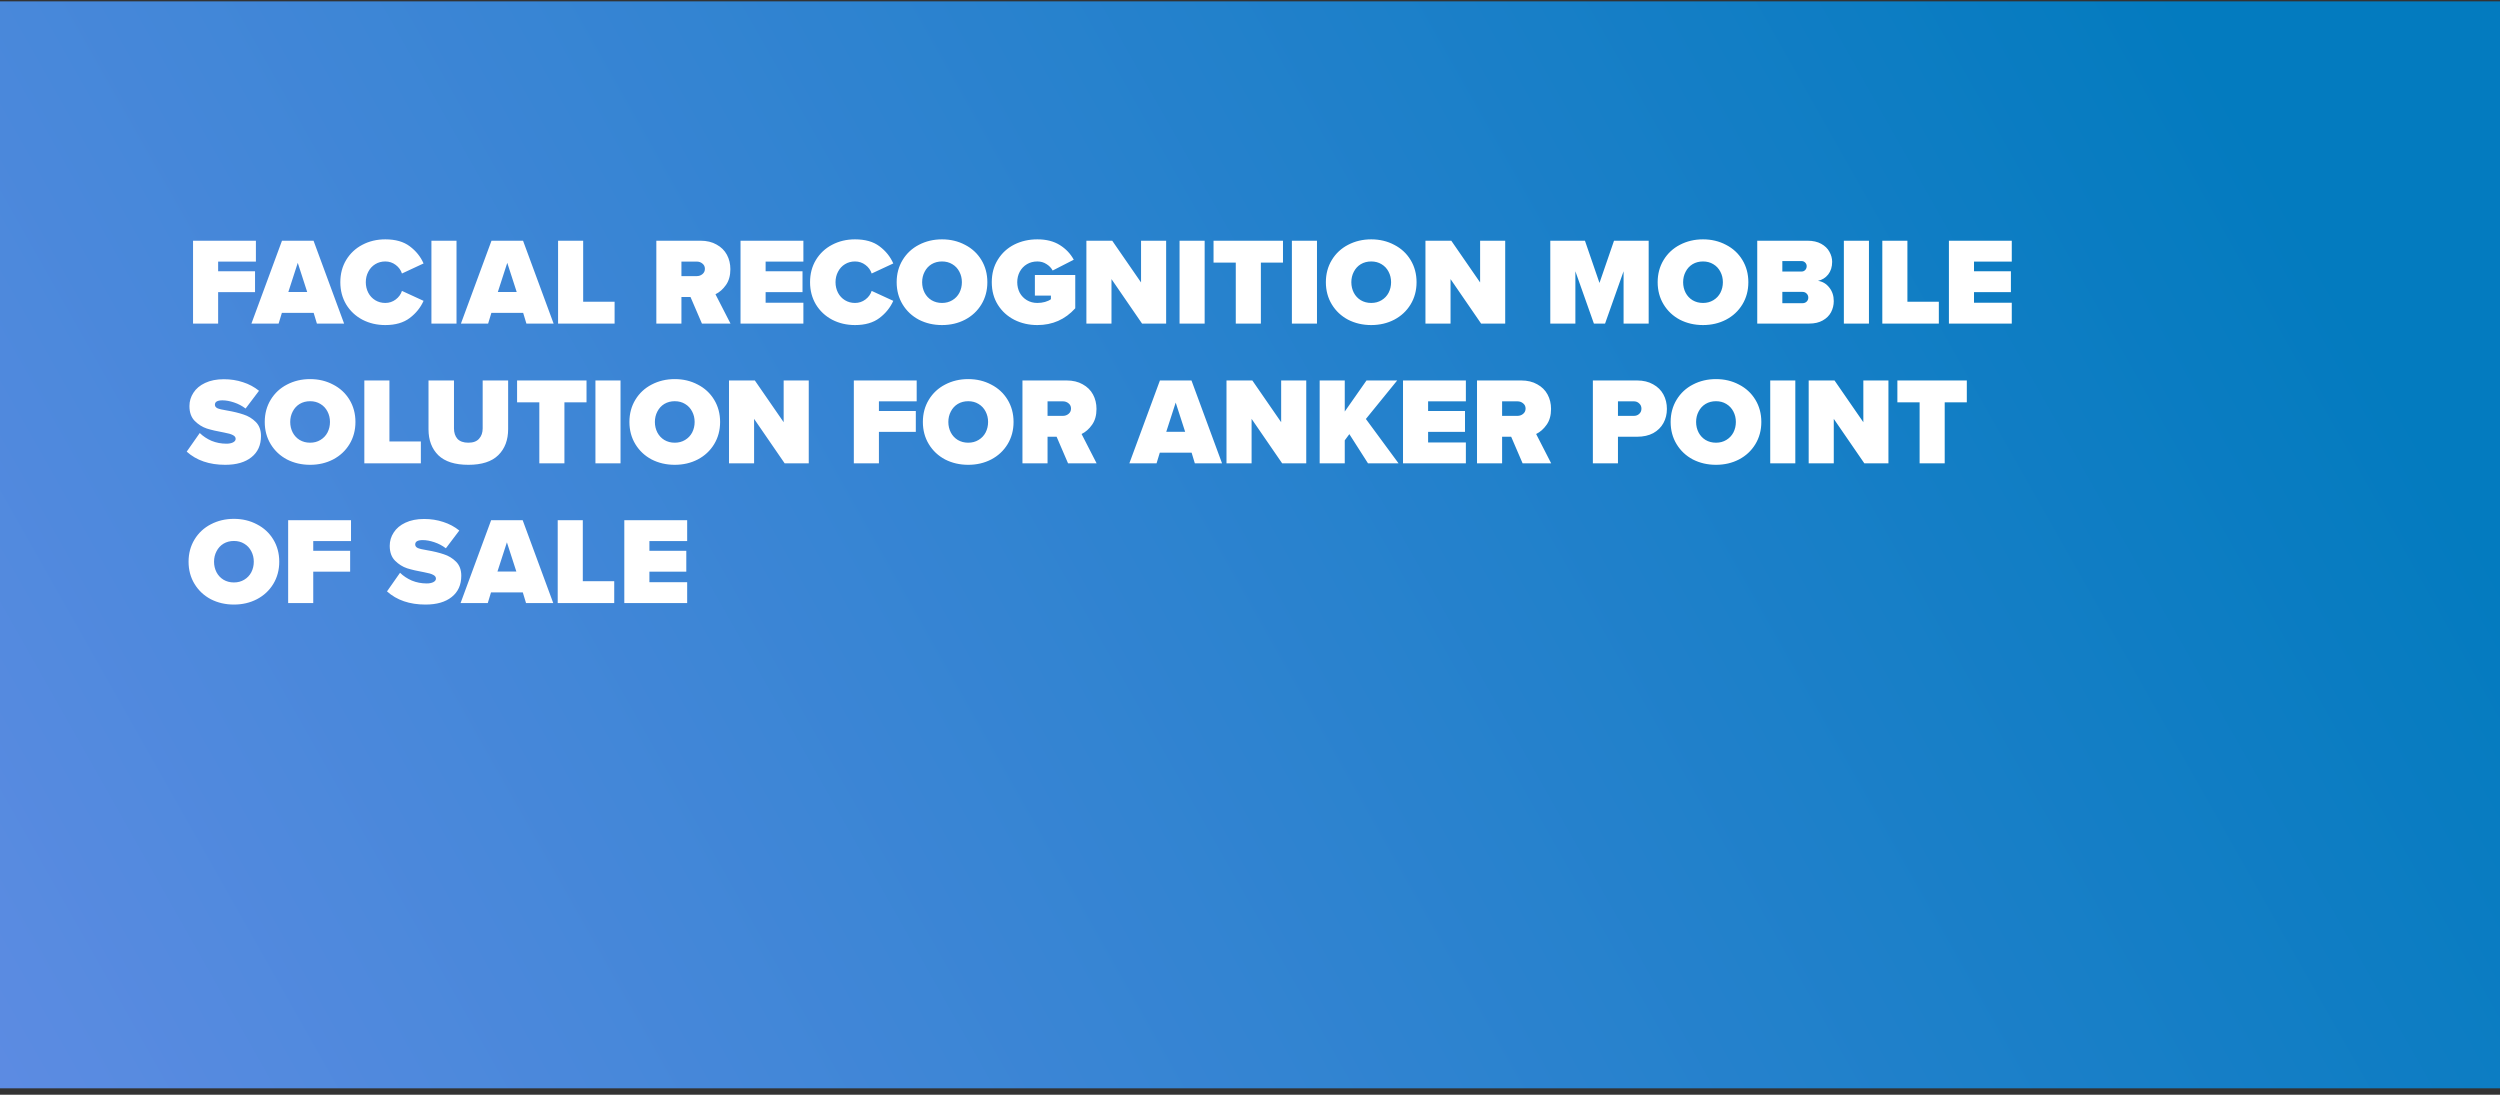
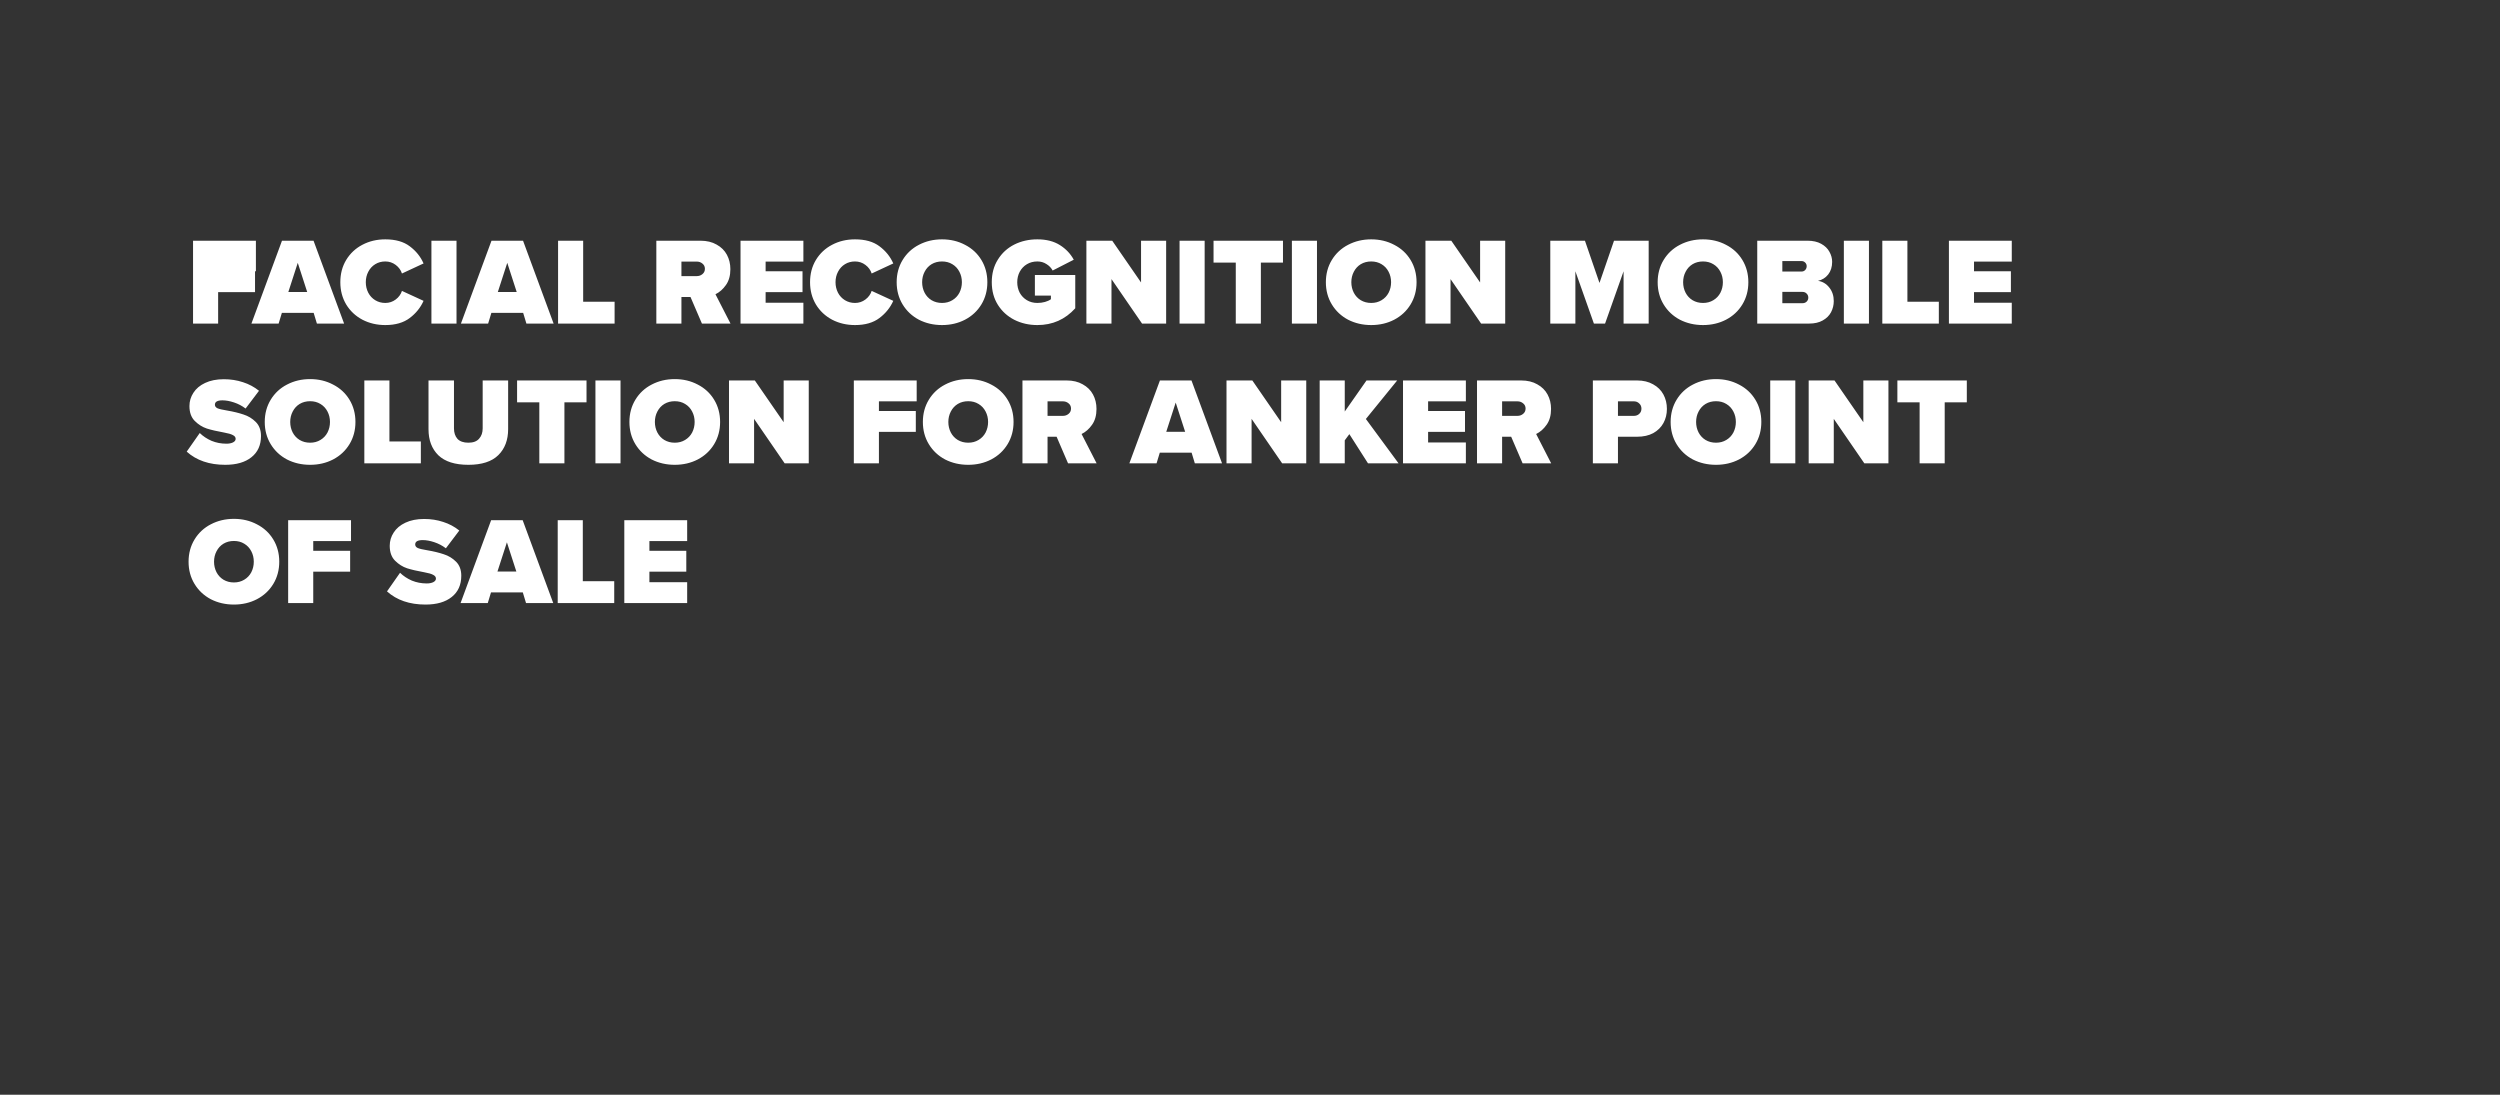
<svg xmlns="http://www.w3.org/2000/svg" width="322" height="141" viewBox="0 0 322 141" fill="none">
  <rect x="0" y="0" width="322" height="141" fill="#333333" stroke="none" />
-   <rect y="0.176" width="322" height="140" fill="url(#paint0_linear)" />
-   <path d="M24.864 31.004H32.96V33.692H28.096V34.94H32.848V37.628H28.096V41.676H24.864V31.004ZM40.4 40.3H36.304L35.888 41.676H32.384L36.32 31.004H40.384L44.32 41.676H40.816L40.4 40.3ZM37.136 37.612H39.568L38.352 33.852L37.136 37.612ZM49.627 41.868C48.55 41.868 47.568 41.638 46.683 41.18C45.797 40.71 45.099 40.054 44.587 39.212C44.086 38.369 43.835 37.414 43.835 36.348C43.835 35.27 44.086 34.316 44.587 33.484C45.099 32.641 45.792 31.99 46.667 31.532C47.552 31.062 48.539 30.828 49.627 30.828C50.939 30.828 51.989 31.126 52.779 31.724C53.579 32.321 54.171 33.057 54.555 33.932L51.771 35.228C51.632 34.79 51.365 34.422 50.971 34.124C50.576 33.825 50.128 33.676 49.627 33.676C49.147 33.676 48.715 33.793 48.331 34.028C47.947 34.262 47.648 34.588 47.435 35.004C47.221 35.409 47.115 35.857 47.115 36.348C47.115 36.838 47.221 37.292 47.435 37.708C47.648 38.113 47.947 38.433 48.331 38.668C48.715 38.902 49.147 39.02 49.627 39.02C50.128 39.02 50.576 38.87 50.971 38.572C51.365 38.273 51.632 37.905 51.771 37.468L54.555 38.748C54.171 39.612 53.579 40.348 52.779 40.956C51.979 41.564 50.928 41.868 49.627 41.868ZM55.567 31.004H58.799V41.676H55.567V31.004ZM67.384 40.3H63.288L62.872 41.676H59.368L63.304 31.004H67.368L71.304 41.676H67.8L67.384 40.3ZM64.12 37.612H66.552L65.336 33.852L64.12 37.612ZM71.88 31.004H75.112V38.86H79.16V41.676H71.88V31.004ZM88.936 38.252H87.768V41.676H84.536V31.004H90.232C91.032 31.004 91.72 31.169 92.296 31.5C92.882 31.82 93.325 32.257 93.624 32.812C93.922 33.366 94.072 33.985 94.072 34.668C94.072 35.5 93.88 36.182 93.496 36.716C93.123 37.249 92.674 37.644 92.152 37.9L94.088 41.676H90.408L88.936 38.252ZM90.792 34.62C90.792 34.342 90.685 34.118 90.472 33.948C90.269 33.777 90.024 33.692 89.736 33.692H87.768V35.564H89.736C90.024 35.564 90.269 35.478 90.472 35.308C90.685 35.137 90.792 34.908 90.792 34.62ZM95.38 31.004H103.476V33.692H98.612V34.94H103.364V37.628H98.612V38.988H103.476V41.676H95.38V31.004ZM110.127 41.868C109.05 41.868 108.068 41.638 107.183 41.18C106.298 40.71 105.599 40.054 105.087 39.212C104.586 38.369 104.335 37.414 104.335 36.348C104.335 35.27 104.586 34.316 105.087 33.484C105.599 32.641 106.292 31.99 107.167 31.532C108.052 31.062 109.039 30.828 110.127 30.828C111.439 30.828 112.49 31.126 113.279 31.724C114.079 32.321 114.671 33.057 115.055 33.932L112.271 35.228C112.132 34.79 111.866 34.422 111.471 34.124C111.076 33.825 110.628 33.676 110.127 33.676C109.647 33.676 109.215 33.793 108.831 34.028C108.447 34.262 108.148 34.588 107.935 35.004C107.722 35.409 107.615 35.857 107.615 36.348C107.615 36.838 107.722 37.292 107.935 37.708C108.148 38.113 108.447 38.433 108.831 38.668C109.215 38.902 109.647 39.02 110.127 39.02C110.628 39.02 111.076 38.87 111.471 38.572C111.866 38.273 112.132 37.905 112.271 37.468L115.055 38.748C114.671 39.612 114.079 40.348 113.279 40.956C112.479 41.564 111.428 41.868 110.127 41.868ZM115.491 36.348C115.491 35.281 115.747 34.326 116.259 33.484C116.771 32.641 117.47 31.99 118.355 31.532C119.251 31.062 120.243 30.828 121.331 30.828C122.419 30.828 123.406 31.062 124.291 31.532C125.187 31.99 125.891 32.641 126.403 33.484C126.915 34.326 127.171 35.281 127.171 36.348C127.171 37.414 126.915 38.369 126.403 39.212C125.891 40.054 125.187 40.71 124.291 41.18C123.406 41.638 122.419 41.868 121.331 41.868C120.243 41.868 119.251 41.638 118.355 41.18C117.47 40.71 116.771 40.054 116.259 39.212C115.747 38.369 115.491 37.414 115.491 36.348ZM123.891 36.348C123.891 35.857 123.784 35.409 123.571 35.004C123.358 34.588 123.054 34.262 122.659 34.028C122.275 33.793 121.832 33.676 121.331 33.676C120.83 33.676 120.382 33.793 119.987 34.028C119.603 34.262 119.304 34.588 119.091 35.004C118.878 35.409 118.771 35.857 118.771 36.348C118.771 36.838 118.878 37.292 119.091 37.708C119.304 38.113 119.603 38.433 119.987 38.668C120.382 38.902 120.83 39.02 121.331 39.02C121.832 39.02 122.275 38.902 122.659 38.668C123.054 38.433 123.358 38.113 123.571 37.708C123.784 37.292 123.891 36.838 123.891 36.348ZM127.741 36.348C127.741 35.238 128.002 34.268 128.525 33.436C129.048 32.593 129.752 31.948 130.637 31.5C131.533 31.052 132.525 30.828 133.613 30.828C134.765 30.828 135.73 31.073 136.509 31.564C137.288 32.054 137.885 32.684 138.301 33.452L135.581 34.844C135.4 34.502 135.133 34.225 134.781 34.012C134.44 33.788 134.05 33.676 133.613 33.676C133.112 33.676 132.664 33.793 132.269 34.028C131.874 34.262 131.565 34.588 131.341 35.004C131.128 35.409 131.021 35.857 131.021 36.348C131.021 36.838 131.128 37.292 131.341 37.708C131.565 38.113 131.874 38.433 132.269 38.668C132.664 38.902 133.112 39.02 133.613 39.02C133.954 39.02 134.28 38.977 134.589 38.892C134.898 38.806 135.154 38.689 135.357 38.54V38.076H133.293V35.42H138.493V39.708C137.192 41.148 135.565 41.868 133.613 41.868C132.536 41.868 131.549 41.644 130.653 41.196C129.757 40.737 129.048 40.092 128.525 39.26C128.002 38.428 127.741 37.457 127.741 36.348ZM143.159 35.948V41.676H139.927V31.004H143.255L146.967 36.38V31.004H150.199V41.676H147.095L143.159 35.948ZM151.927 31.004H155.159V41.676H151.927V31.004ZM159.168 33.82H156.304V31.004H165.248V33.82H162.4V41.676H159.168V33.82ZM166.395 31.004H169.627V41.676H166.395V31.004ZM170.772 36.348C170.772 35.281 171.028 34.326 171.54 33.484C172.052 32.641 172.751 31.99 173.636 31.532C174.532 31.062 175.524 30.828 176.612 30.828C177.7 30.828 178.687 31.062 179.572 31.532C180.468 31.99 181.172 32.641 181.684 33.484C182.196 34.326 182.452 35.281 182.452 36.348C182.452 37.414 182.196 38.369 181.684 39.212C181.172 40.054 180.468 40.71 179.572 41.18C178.687 41.638 177.7 41.868 176.612 41.868C175.524 41.868 174.532 41.638 173.636 41.18C172.751 40.71 172.052 40.054 171.54 39.212C171.028 38.369 170.772 37.414 170.772 36.348ZM179.172 36.348C179.172 35.857 179.066 35.409 178.852 35.004C178.639 34.588 178.335 34.262 177.94 34.028C177.556 33.793 177.114 33.676 176.612 33.676C176.111 33.676 175.663 33.793 175.268 34.028C174.884 34.262 174.586 34.588 174.372 35.004C174.159 35.409 174.052 35.857 174.052 36.348C174.052 36.838 174.159 37.292 174.372 37.708C174.586 38.113 174.884 38.433 175.268 38.668C175.663 38.902 176.111 39.02 176.612 39.02C177.114 39.02 177.556 38.902 177.94 38.668C178.335 38.433 178.639 38.113 178.852 37.708C179.066 37.292 179.172 36.838 179.172 36.348ZM186.83 35.948V41.676H183.598V31.004H186.926L190.638 36.38V31.004H193.87V41.676H190.766L186.83 35.948ZM209.117 34.94L206.733 41.676H205.293L202.909 34.94V41.676H199.677V31.004H204.141L206.013 36.444L207.885 31.004H212.349V41.676H209.117V34.94ZM213.507 36.348C213.507 35.281 213.763 34.326 214.275 33.484C214.787 32.641 215.485 31.99 216.371 31.532C217.267 31.062 218.259 30.828 219.347 30.828C220.435 30.828 221.421 31.062 222.307 31.532C223.203 31.99 223.907 32.641 224.419 33.484C224.931 34.326 225.187 35.281 225.187 36.348C225.187 37.414 224.931 38.369 224.419 39.212C223.907 40.054 223.203 40.71 222.307 41.18C221.421 41.638 220.435 41.868 219.347 41.868C218.259 41.868 217.267 41.638 216.371 41.18C215.485 40.71 214.787 40.054 214.275 39.212C213.763 38.369 213.507 37.414 213.507 36.348ZM221.907 36.348C221.907 35.857 221.8 35.409 221.587 35.004C221.373 34.588 221.069 34.262 220.675 34.028C220.291 33.793 219.848 33.676 219.347 33.676C218.845 33.676 218.397 33.793 218.003 34.028C217.619 34.262 217.32 34.588 217.107 35.004C216.893 35.409 216.787 35.857 216.787 36.348C216.787 36.838 216.893 37.292 217.107 37.708C217.32 38.113 217.619 38.433 218.003 38.668C218.397 38.902 218.845 39.02 219.347 39.02C219.848 39.02 220.291 38.902 220.675 38.668C221.069 38.433 221.373 38.113 221.587 37.708C221.8 37.292 221.907 36.838 221.907 36.348ZM226.333 31.004H232.813C233.506 31.004 234.093 31.137 234.573 31.404C235.053 31.67 235.405 32.012 235.629 32.428C235.863 32.844 235.981 33.276 235.981 33.724C235.981 34.374 235.81 34.918 235.469 35.356C235.127 35.782 234.69 36.054 234.157 36.172C234.743 36.257 235.229 36.545 235.613 37.036C235.997 37.516 236.189 38.097 236.189 38.78C236.189 39.292 236.071 39.772 235.837 40.22C235.602 40.657 235.245 41.009 234.765 41.276C234.295 41.542 233.719 41.676 233.037 41.676H226.333V31.004ZM232.061 34.972C232.231 34.972 232.381 34.908 232.509 34.78C232.637 34.641 232.701 34.476 232.701 34.284C232.701 34.102 232.637 33.948 232.509 33.82C232.381 33.692 232.231 33.628 232.061 33.628H229.565V34.972H232.061ZM232.157 39.052C232.381 39.052 232.562 38.982 232.701 38.844C232.839 38.705 232.909 38.534 232.909 38.332C232.909 38.129 232.839 37.958 232.701 37.82C232.562 37.67 232.381 37.596 232.157 37.596H229.565V39.052H232.157ZM237.489 31.004H240.721V41.676H237.489V31.004ZM242.442 31.004H245.674V38.86H249.722V41.676H242.442V31.004ZM251.02 31.004H259.116V33.692H254.252V34.94H259.004V37.628H254.252V38.988H259.116V41.676H251.02V31.004ZM25.728 55.772C26.155 56.188 26.661 56.524 27.248 56.78C27.845 57.025 28.485 57.148 29.168 57.148C29.499 57.148 29.776 57.094 30 56.988C30.235 56.87 30.352 56.716 30.352 56.524C30.352 56.321 30.235 56.161 30 56.044C29.776 55.916 29.392 55.804 28.848 55.708C27.952 55.548 27.216 55.377 26.64 55.196C26.064 55.004 25.547 54.678 25.088 54.22C24.629 53.761 24.4 53.121 24.4 52.3C24.4 51.681 24.571 51.11 24.912 50.588C25.253 50.054 25.755 49.633 26.416 49.324C27.088 49.004 27.893 48.844 28.832 48.844C29.707 48.844 30.528 48.972 31.296 49.228C32.064 49.473 32.752 49.841 33.36 50.332L31.632 52.62C31.184 52.278 30.688 52.017 30.144 51.836C29.6 51.654 29.104 51.564 28.656 51.564C28.005 51.564 27.68 51.75 27.68 52.124C27.68 52.326 27.792 52.481 28.016 52.588C28.24 52.684 28.651 52.78 29.248 52.876C30.059 53.014 30.763 53.185 31.36 53.388C31.968 53.58 32.496 53.9 32.944 54.348C33.392 54.796 33.616 55.398 33.616 56.156C33.616 57.329 33.205 58.241 32.384 58.892C31.573 59.542 30.448 59.868 29.008 59.868C26.96 59.868 25.307 59.302 24.048 58.172L25.728 55.772ZM34.1 54.348C34.1 53.281 34.356 52.326 34.868 51.484C35.38 50.641 36.079 49.99 36.965 49.532C37.861 49.062 38.852 48.828 39.941 48.828C41.029 48.828 42.015 49.062 42.901 49.532C43.797 49.99 44.501 50.641 45.013 51.484C45.525 52.326 45.781 53.281 45.781 54.348C45.781 55.414 45.525 56.369 45.013 57.212C44.501 58.054 43.797 58.71 42.901 59.18C42.015 59.638 41.029 59.868 39.941 59.868C38.852 59.868 37.861 59.638 36.965 59.18C36.079 58.71 35.38 58.054 34.868 57.212C34.356 56.369 34.1 55.414 34.1 54.348ZM42.501 54.348C42.501 53.857 42.394 53.409 42.181 53.004C41.967 52.588 41.663 52.262 41.269 52.028C40.885 51.793 40.442 51.676 39.941 51.676C39.439 51.676 38.991 51.793 38.596 52.028C38.212 52.262 37.914 52.588 37.7 53.004C37.487 53.409 37.38 53.857 37.38 54.348C37.38 54.838 37.487 55.292 37.7 55.708C37.914 56.113 38.212 56.433 38.596 56.668C38.991 56.902 39.439 57.02 39.941 57.02C40.442 57.02 40.885 56.902 41.269 56.668C41.663 56.433 41.967 56.113 42.181 55.708C42.394 55.292 42.501 54.838 42.501 54.348ZM46.926 49.004H50.158V56.86H54.206V59.676H46.926V49.004ZM55.192 49.004H58.472V55.18C58.472 55.734 58.621 56.182 58.92 56.524C59.23 56.854 59.699 57.02 60.328 57.02C60.947 57.02 61.406 56.849 61.704 56.508C62.014 56.166 62.168 55.724 62.168 55.18V49.004H65.448V55.276C65.448 56.673 65.027 57.788 64.184 58.62C63.342 59.452 62.056 59.868 60.328 59.868C58.6 59.868 57.309 59.457 56.456 58.636C55.614 57.804 55.192 56.689 55.192 55.292V49.004ZM69.465 51.82H66.6V49.004H75.544V51.82H72.697V59.676H69.465V51.82ZM76.692 49.004H79.924V59.676H76.692V49.004ZM81.069 54.348C81.069 53.281 81.325 52.326 81.837 51.484C82.349 50.641 83.048 49.99 83.933 49.532C84.829 49.062 85.821 48.828 86.909 48.828C87.997 48.828 88.984 49.062 89.869 49.532C90.765 49.99 91.469 50.641 91.981 51.484C92.493 52.326 92.749 53.281 92.749 54.348C92.749 55.414 92.493 56.369 91.981 57.212C91.469 58.054 90.765 58.71 89.869 59.18C88.984 59.638 87.997 59.868 86.909 59.868C85.821 59.868 84.829 59.638 83.933 59.18C83.048 58.71 82.349 58.054 81.837 57.212C81.325 56.369 81.069 55.414 81.069 54.348ZM89.469 54.348C89.469 53.857 89.363 53.409 89.149 53.004C88.936 52.588 88.632 52.262 88.237 52.028C87.853 51.793 87.411 51.676 86.909 51.676C86.408 51.676 85.96 51.793 85.565 52.028C85.181 52.262 84.883 52.588 84.669 53.004C84.456 53.409 84.349 53.857 84.349 54.348C84.349 54.838 84.456 55.292 84.669 55.708C84.883 56.113 85.181 56.433 85.565 56.668C85.96 56.902 86.408 57.02 86.909 57.02C87.411 57.02 87.853 56.902 88.237 56.668C88.632 56.433 88.936 56.113 89.149 55.708C89.363 55.292 89.469 54.838 89.469 54.348ZM97.127 53.948V59.676H93.895V49.004H97.223L100.935 54.38V49.004H104.167V59.676H101.063L97.127 53.948ZM109.973 49.004H118.069V51.692H113.205V52.94H117.957V55.628H113.205V59.676H109.973V49.004ZM118.866 54.348C118.866 53.281 119.122 52.326 119.634 51.484C120.146 50.641 120.845 49.99 121.73 49.532C122.626 49.062 123.618 48.828 124.706 48.828C125.794 48.828 126.781 49.062 127.666 49.532C128.562 49.99 129.266 50.641 129.778 51.484C130.29 52.326 130.546 53.281 130.546 54.348C130.546 55.414 130.29 56.369 129.778 57.212C129.266 58.054 128.562 58.71 127.666 59.18C126.781 59.638 125.794 59.868 124.706 59.868C123.618 59.868 122.626 59.638 121.73 59.18C120.845 58.71 120.146 58.054 119.634 57.212C119.122 56.369 118.866 55.414 118.866 54.348ZM127.266 54.348C127.266 53.857 127.159 53.409 126.946 53.004C126.733 52.588 126.429 52.262 126.034 52.028C125.65 51.793 125.207 51.676 124.706 51.676C124.205 51.676 123.757 51.793 123.362 52.028C122.978 52.262 122.679 52.588 122.466 53.004C122.253 53.409 122.146 53.857 122.146 54.348C122.146 54.838 122.253 55.292 122.466 55.708C122.679 56.113 122.978 56.433 123.362 56.668C123.757 56.902 124.205 57.02 124.706 57.02C125.207 57.02 125.65 56.902 126.034 56.668C126.429 56.433 126.733 56.113 126.946 55.708C127.159 55.292 127.266 54.838 127.266 54.348ZM136.092 56.252H134.924V59.676H131.692V49.004H137.388C138.188 49.004 138.876 49.169 139.452 49.5C140.039 49.82 140.481 50.257 140.78 50.812C141.079 51.366 141.228 51.985 141.228 52.668C141.228 53.5 141.036 54.182 140.652 54.716C140.279 55.249 139.831 55.644 139.308 55.9L141.244 59.676H137.564L136.092 56.252ZM137.948 52.62C137.948 52.342 137.841 52.118 137.628 51.948C137.425 51.777 137.18 51.692 136.892 51.692H134.924V53.564H136.892C137.18 53.564 137.425 53.478 137.628 53.308C137.841 53.137 137.948 52.908 137.948 52.62ZM153.478 58.3H149.382L148.966 59.676H145.462L149.398 49.004H153.462L157.398 59.676H153.894L153.478 58.3ZM150.214 55.612H152.646L151.43 51.852L150.214 55.612ZM161.205 53.948V59.676H157.973V49.004H161.301L165.013 54.38V49.004H168.245V59.676H165.141L161.205 53.948ZM173.797 55.916L173.205 56.716V59.676H169.973V49.004H173.205V53.004L176.005 49.004H179.957L175.925 53.964L180.133 59.676H176.197L173.797 55.916ZM180.708 49.004H188.804V51.692H183.94V52.94H188.692V55.628H183.94V56.988H188.804V59.676H180.708V49.004ZM194.639 56.252H193.471V59.676H190.239V49.004H195.935C196.735 49.004 197.423 49.169 197.999 49.5C198.586 49.82 199.028 50.257 199.327 50.812C199.626 51.366 199.775 51.985 199.775 52.668C199.775 53.5 199.583 54.182 199.199 54.716C198.826 55.249 198.378 55.644 197.855 55.9L199.791 59.676H196.111L194.639 56.252ZM196.495 52.62C196.495 52.342 196.388 52.118 196.175 51.948C195.972 51.777 195.727 51.692 195.439 51.692H193.471V53.564H195.439C195.727 53.564 195.972 53.478 196.175 53.308C196.388 53.137 196.495 52.908 196.495 52.62ZM205.161 49.004H210.857C211.657 49.004 212.345 49.169 212.921 49.5C213.508 49.82 213.95 50.257 214.249 50.812C214.548 51.366 214.697 51.985 214.697 52.668C214.697 53.34 214.548 53.948 214.249 54.492C213.95 55.036 213.513 55.468 212.937 55.788C212.361 56.097 211.668 56.252 210.857 56.252H208.393V59.676H205.161V49.004ZM211.417 52.636C211.417 52.358 211.321 52.134 211.129 51.964C210.948 51.782 210.718 51.692 210.441 51.692H208.393V53.564H210.441C210.718 53.564 210.948 53.478 211.129 53.308C211.321 53.137 211.417 52.913 211.417 52.636ZM215.179 54.348C215.179 53.281 215.435 52.326 215.947 51.484C216.459 50.641 217.157 49.99 218.043 49.532C218.939 49.062 219.931 48.828 221.019 48.828C222.107 48.828 223.093 49.062 223.979 49.532C224.875 49.99 225.579 50.641 226.091 51.484C226.603 52.326 226.859 53.281 226.859 54.348C226.859 55.414 226.603 56.369 226.091 57.212C225.579 58.054 224.875 58.71 223.979 59.18C223.093 59.638 222.107 59.868 221.019 59.868C219.931 59.868 218.939 59.638 218.043 59.18C217.157 58.71 216.459 58.054 215.947 57.212C215.435 56.369 215.179 55.414 215.179 54.348ZM223.579 54.348C223.579 53.857 223.472 53.409 223.259 53.004C223.045 52.588 222.741 52.262 222.347 52.028C221.963 51.793 221.52 51.676 221.019 51.676C220.517 51.676 220.069 51.793 219.675 52.028C219.291 52.262 218.992 52.588 218.779 53.004C218.565 53.409 218.459 53.857 218.459 54.348C218.459 54.838 218.565 55.292 218.779 55.708C218.992 56.113 219.291 56.433 219.675 56.668C220.069 56.902 220.517 57.02 221.019 57.02C221.52 57.02 221.963 56.902 222.347 56.668C222.741 56.433 223.045 56.113 223.259 55.708C223.472 55.292 223.579 54.838 223.579 54.348ZM228.005 49.004H231.237V59.676H228.005V49.004ZM236.19 53.948V59.676H232.958V49.004H236.286L239.998 54.38V49.004H243.23V59.676H240.126L236.19 53.948ZM247.246 51.82H244.382V49.004H253.326V51.82H250.478V59.676H247.246V51.82ZM24.288 72.348C24.288 71.281 24.544 70.326 25.056 69.484C25.568 68.641 26.267 67.99 27.152 67.532C28.048 67.062 29.04 66.828 30.128 66.828C31.216 66.828 32.203 67.062 33.088 67.532C33.984 67.99 34.688 68.641 35.2 69.484C35.712 70.326 35.968 71.281 35.968 72.348C35.968 73.414 35.712 74.369 35.2 75.212C34.688 76.054 33.984 76.71 33.088 77.18C32.203 77.638 31.216 77.868 30.128 77.868C29.04 77.868 28.048 77.638 27.152 77.18C26.267 76.71 25.568 76.054 25.056 75.212C24.544 74.369 24.288 73.414 24.288 72.348ZM32.688 72.348C32.688 71.857 32.581 71.409 32.368 71.004C32.155 70.588 31.851 70.262 31.456 70.028C31.072 69.793 30.629 69.676 30.128 69.676C29.627 69.676 29.179 69.793 28.784 70.028C28.4 70.262 28.101 70.588 27.888 71.004C27.675 71.409 27.568 71.857 27.568 72.348C27.568 72.838 27.675 73.292 27.888 73.708C28.101 74.113 28.4 74.433 28.784 74.668C29.179 74.902 29.627 75.02 30.128 75.02C30.629 75.02 31.072 74.902 31.456 74.668C31.851 74.433 32.155 74.113 32.368 73.708C32.581 73.292 32.688 72.838 32.688 72.348ZM37.114 67.004H45.21V69.692H40.346V70.94H45.098V73.628H40.346V77.676H37.114V67.004ZM51.525 73.772C51.952 74.188 52.458 74.524 53.045 74.78C53.642 75.025 54.282 75.148 54.965 75.148C55.295 75.148 55.573 75.094 55.797 74.988C56.032 74.87 56.149 74.716 56.149 74.524C56.149 74.321 56.032 74.161 55.797 74.044C55.573 73.916 55.189 73.804 54.645 73.708C53.749 73.548 53.013 73.377 52.437 73.196C51.861 73.004 51.343 72.678 50.885 72.22C50.426 71.761 50.197 71.121 50.197 70.3C50.197 69.681 50.367 69.11 50.709 68.588C51.05 68.054 51.551 67.633 52.213 67.324C52.885 67.004 53.69 66.844 54.629 66.844C55.504 66.844 56.325 66.972 57.093 67.228C57.861 67.473 58.549 67.841 59.157 68.332L57.429 70.62C56.981 70.278 56.485 70.017 55.941 69.836C55.397 69.654 54.901 69.564 54.453 69.564C53.802 69.564 53.477 69.75 53.477 70.124C53.477 70.326 53.589 70.481 53.813 70.588C54.037 70.684 54.447 70.78 55.045 70.876C55.855 71.014 56.559 71.185 57.157 71.388C57.765 71.58 58.293 71.9 58.741 72.348C59.189 72.796 59.413 73.398 59.413 74.156C59.413 75.329 59.002 76.241 58.181 76.892C57.37 77.542 56.245 77.868 54.805 77.868C52.757 77.868 51.103 77.302 49.845 76.172L51.525 73.772ZM67.337 76.3H63.241L62.825 77.676H59.321L63.257 67.004H67.321L71.257 77.676H67.753L67.337 76.3ZM64.073 73.612H66.505L65.289 69.852L64.073 73.612ZM71.833 67.004H75.065V74.86H79.113V77.676H71.833V67.004ZM80.411 67.004H88.507V69.692H83.643V70.94H88.395V73.628H83.643V74.988H88.507V77.676H80.411V67.004Z" fill="white" />
+   <path d="M24.864 31.004H32.96V33.692V34.94H32.848V37.628H28.096V41.676H24.864V31.004ZM40.4 40.3H36.304L35.888 41.676H32.384L36.32 31.004H40.384L44.32 41.676H40.816L40.4 40.3ZM37.136 37.612H39.568L38.352 33.852L37.136 37.612ZM49.627 41.868C48.55 41.868 47.568 41.638 46.683 41.18C45.797 40.71 45.099 40.054 44.587 39.212C44.086 38.369 43.835 37.414 43.835 36.348C43.835 35.27 44.086 34.316 44.587 33.484C45.099 32.641 45.792 31.99 46.667 31.532C47.552 31.062 48.539 30.828 49.627 30.828C50.939 30.828 51.989 31.126 52.779 31.724C53.579 32.321 54.171 33.057 54.555 33.932L51.771 35.228C51.632 34.79 51.365 34.422 50.971 34.124C50.576 33.825 50.128 33.676 49.627 33.676C49.147 33.676 48.715 33.793 48.331 34.028C47.947 34.262 47.648 34.588 47.435 35.004C47.221 35.409 47.115 35.857 47.115 36.348C47.115 36.838 47.221 37.292 47.435 37.708C47.648 38.113 47.947 38.433 48.331 38.668C48.715 38.902 49.147 39.02 49.627 39.02C50.128 39.02 50.576 38.87 50.971 38.572C51.365 38.273 51.632 37.905 51.771 37.468L54.555 38.748C54.171 39.612 53.579 40.348 52.779 40.956C51.979 41.564 50.928 41.868 49.627 41.868ZM55.567 31.004H58.799V41.676H55.567V31.004ZM67.384 40.3H63.288L62.872 41.676H59.368L63.304 31.004H67.368L71.304 41.676H67.8L67.384 40.3ZM64.12 37.612H66.552L65.336 33.852L64.12 37.612ZM71.88 31.004H75.112V38.86H79.16V41.676H71.88V31.004ZM88.936 38.252H87.768V41.676H84.536V31.004H90.232C91.032 31.004 91.72 31.169 92.296 31.5C92.882 31.82 93.325 32.257 93.624 32.812C93.922 33.366 94.072 33.985 94.072 34.668C94.072 35.5 93.88 36.182 93.496 36.716C93.123 37.249 92.674 37.644 92.152 37.9L94.088 41.676H90.408L88.936 38.252ZM90.792 34.62C90.792 34.342 90.685 34.118 90.472 33.948C90.269 33.777 90.024 33.692 89.736 33.692H87.768V35.564H89.736C90.024 35.564 90.269 35.478 90.472 35.308C90.685 35.137 90.792 34.908 90.792 34.62ZM95.38 31.004H103.476V33.692H98.612V34.94H103.364V37.628H98.612V38.988H103.476V41.676H95.38V31.004ZM110.127 41.868C109.05 41.868 108.068 41.638 107.183 41.18C106.298 40.71 105.599 40.054 105.087 39.212C104.586 38.369 104.335 37.414 104.335 36.348C104.335 35.27 104.586 34.316 105.087 33.484C105.599 32.641 106.292 31.99 107.167 31.532C108.052 31.062 109.039 30.828 110.127 30.828C111.439 30.828 112.49 31.126 113.279 31.724C114.079 32.321 114.671 33.057 115.055 33.932L112.271 35.228C112.132 34.79 111.866 34.422 111.471 34.124C111.076 33.825 110.628 33.676 110.127 33.676C109.647 33.676 109.215 33.793 108.831 34.028C108.447 34.262 108.148 34.588 107.935 35.004C107.722 35.409 107.615 35.857 107.615 36.348C107.615 36.838 107.722 37.292 107.935 37.708C108.148 38.113 108.447 38.433 108.831 38.668C109.215 38.902 109.647 39.02 110.127 39.02C110.628 39.02 111.076 38.87 111.471 38.572C111.866 38.273 112.132 37.905 112.271 37.468L115.055 38.748C114.671 39.612 114.079 40.348 113.279 40.956C112.479 41.564 111.428 41.868 110.127 41.868ZM115.491 36.348C115.491 35.281 115.747 34.326 116.259 33.484C116.771 32.641 117.47 31.99 118.355 31.532C119.251 31.062 120.243 30.828 121.331 30.828C122.419 30.828 123.406 31.062 124.291 31.532C125.187 31.99 125.891 32.641 126.403 33.484C126.915 34.326 127.171 35.281 127.171 36.348C127.171 37.414 126.915 38.369 126.403 39.212C125.891 40.054 125.187 40.71 124.291 41.18C123.406 41.638 122.419 41.868 121.331 41.868C120.243 41.868 119.251 41.638 118.355 41.18C117.47 40.71 116.771 40.054 116.259 39.212C115.747 38.369 115.491 37.414 115.491 36.348ZM123.891 36.348C123.891 35.857 123.784 35.409 123.571 35.004C123.358 34.588 123.054 34.262 122.659 34.028C122.275 33.793 121.832 33.676 121.331 33.676C120.83 33.676 120.382 33.793 119.987 34.028C119.603 34.262 119.304 34.588 119.091 35.004C118.878 35.409 118.771 35.857 118.771 36.348C118.771 36.838 118.878 37.292 119.091 37.708C119.304 38.113 119.603 38.433 119.987 38.668C120.382 38.902 120.83 39.02 121.331 39.02C121.832 39.02 122.275 38.902 122.659 38.668C123.054 38.433 123.358 38.113 123.571 37.708C123.784 37.292 123.891 36.838 123.891 36.348ZM127.741 36.348C127.741 35.238 128.002 34.268 128.525 33.436C129.048 32.593 129.752 31.948 130.637 31.5C131.533 31.052 132.525 30.828 133.613 30.828C134.765 30.828 135.73 31.073 136.509 31.564C137.288 32.054 137.885 32.684 138.301 33.452L135.581 34.844C135.4 34.502 135.133 34.225 134.781 34.012C134.44 33.788 134.05 33.676 133.613 33.676C133.112 33.676 132.664 33.793 132.269 34.028C131.874 34.262 131.565 34.588 131.341 35.004C131.128 35.409 131.021 35.857 131.021 36.348C131.021 36.838 131.128 37.292 131.341 37.708C131.565 38.113 131.874 38.433 132.269 38.668C132.664 38.902 133.112 39.02 133.613 39.02C133.954 39.02 134.28 38.977 134.589 38.892C134.898 38.806 135.154 38.689 135.357 38.54V38.076H133.293V35.42H138.493V39.708C137.192 41.148 135.565 41.868 133.613 41.868C132.536 41.868 131.549 41.644 130.653 41.196C129.757 40.737 129.048 40.092 128.525 39.26C128.002 38.428 127.741 37.457 127.741 36.348ZM143.159 35.948V41.676H139.927V31.004H143.255L146.967 36.38V31.004H150.199V41.676H147.095L143.159 35.948ZM151.927 31.004H155.159V41.676H151.927V31.004ZM159.168 33.82H156.304V31.004H165.248V33.82H162.4V41.676H159.168V33.82ZM166.395 31.004H169.627V41.676H166.395V31.004ZM170.772 36.348C170.772 35.281 171.028 34.326 171.54 33.484C172.052 32.641 172.751 31.99 173.636 31.532C174.532 31.062 175.524 30.828 176.612 30.828C177.7 30.828 178.687 31.062 179.572 31.532C180.468 31.99 181.172 32.641 181.684 33.484C182.196 34.326 182.452 35.281 182.452 36.348C182.452 37.414 182.196 38.369 181.684 39.212C181.172 40.054 180.468 40.71 179.572 41.18C178.687 41.638 177.7 41.868 176.612 41.868C175.524 41.868 174.532 41.638 173.636 41.18C172.751 40.71 172.052 40.054 171.54 39.212C171.028 38.369 170.772 37.414 170.772 36.348ZM179.172 36.348C179.172 35.857 179.066 35.409 178.852 35.004C178.639 34.588 178.335 34.262 177.94 34.028C177.556 33.793 177.114 33.676 176.612 33.676C176.111 33.676 175.663 33.793 175.268 34.028C174.884 34.262 174.586 34.588 174.372 35.004C174.159 35.409 174.052 35.857 174.052 36.348C174.052 36.838 174.159 37.292 174.372 37.708C174.586 38.113 174.884 38.433 175.268 38.668C175.663 38.902 176.111 39.02 176.612 39.02C177.114 39.02 177.556 38.902 177.94 38.668C178.335 38.433 178.639 38.113 178.852 37.708C179.066 37.292 179.172 36.838 179.172 36.348ZM186.83 35.948V41.676H183.598V31.004H186.926L190.638 36.38V31.004H193.87V41.676H190.766L186.83 35.948ZM209.117 34.94L206.733 41.676H205.293L202.909 34.94V41.676H199.677V31.004H204.141L206.013 36.444L207.885 31.004H212.349V41.676H209.117V34.94ZM213.507 36.348C213.507 35.281 213.763 34.326 214.275 33.484C214.787 32.641 215.485 31.99 216.371 31.532C217.267 31.062 218.259 30.828 219.347 30.828C220.435 30.828 221.421 31.062 222.307 31.532C223.203 31.99 223.907 32.641 224.419 33.484C224.931 34.326 225.187 35.281 225.187 36.348C225.187 37.414 224.931 38.369 224.419 39.212C223.907 40.054 223.203 40.71 222.307 41.18C221.421 41.638 220.435 41.868 219.347 41.868C218.259 41.868 217.267 41.638 216.371 41.18C215.485 40.71 214.787 40.054 214.275 39.212C213.763 38.369 213.507 37.414 213.507 36.348ZM221.907 36.348C221.907 35.857 221.8 35.409 221.587 35.004C221.373 34.588 221.069 34.262 220.675 34.028C220.291 33.793 219.848 33.676 219.347 33.676C218.845 33.676 218.397 33.793 218.003 34.028C217.619 34.262 217.32 34.588 217.107 35.004C216.893 35.409 216.787 35.857 216.787 36.348C216.787 36.838 216.893 37.292 217.107 37.708C217.32 38.113 217.619 38.433 218.003 38.668C218.397 38.902 218.845 39.02 219.347 39.02C219.848 39.02 220.291 38.902 220.675 38.668C221.069 38.433 221.373 38.113 221.587 37.708C221.8 37.292 221.907 36.838 221.907 36.348ZM226.333 31.004H232.813C233.506 31.004 234.093 31.137 234.573 31.404C235.053 31.67 235.405 32.012 235.629 32.428C235.863 32.844 235.981 33.276 235.981 33.724C235.981 34.374 235.81 34.918 235.469 35.356C235.127 35.782 234.69 36.054 234.157 36.172C234.743 36.257 235.229 36.545 235.613 37.036C235.997 37.516 236.189 38.097 236.189 38.78C236.189 39.292 236.071 39.772 235.837 40.22C235.602 40.657 235.245 41.009 234.765 41.276C234.295 41.542 233.719 41.676 233.037 41.676H226.333V31.004ZM232.061 34.972C232.231 34.972 232.381 34.908 232.509 34.78C232.637 34.641 232.701 34.476 232.701 34.284C232.701 34.102 232.637 33.948 232.509 33.82C232.381 33.692 232.231 33.628 232.061 33.628H229.565V34.972H232.061ZM232.157 39.052C232.381 39.052 232.562 38.982 232.701 38.844C232.839 38.705 232.909 38.534 232.909 38.332C232.909 38.129 232.839 37.958 232.701 37.82C232.562 37.67 232.381 37.596 232.157 37.596H229.565V39.052H232.157ZM237.489 31.004H240.721V41.676H237.489V31.004ZM242.442 31.004H245.674V38.86H249.722V41.676H242.442V31.004ZM251.02 31.004H259.116V33.692H254.252V34.94H259.004V37.628H254.252V38.988H259.116V41.676H251.02V31.004ZM25.728 55.772C26.155 56.188 26.661 56.524 27.248 56.78C27.845 57.025 28.485 57.148 29.168 57.148C29.499 57.148 29.776 57.094 30 56.988C30.235 56.87 30.352 56.716 30.352 56.524C30.352 56.321 30.235 56.161 30 56.044C29.776 55.916 29.392 55.804 28.848 55.708C27.952 55.548 27.216 55.377 26.64 55.196C26.064 55.004 25.547 54.678 25.088 54.22C24.629 53.761 24.4 53.121 24.4 52.3C24.4 51.681 24.571 51.11 24.912 50.588C25.253 50.054 25.755 49.633 26.416 49.324C27.088 49.004 27.893 48.844 28.832 48.844C29.707 48.844 30.528 48.972 31.296 49.228C32.064 49.473 32.752 49.841 33.36 50.332L31.632 52.62C31.184 52.278 30.688 52.017 30.144 51.836C29.6 51.654 29.104 51.564 28.656 51.564C28.005 51.564 27.68 51.75 27.68 52.124C27.68 52.326 27.792 52.481 28.016 52.588C28.24 52.684 28.651 52.78 29.248 52.876C30.059 53.014 30.763 53.185 31.36 53.388C31.968 53.58 32.496 53.9 32.944 54.348C33.392 54.796 33.616 55.398 33.616 56.156C33.616 57.329 33.205 58.241 32.384 58.892C31.573 59.542 30.448 59.868 29.008 59.868C26.96 59.868 25.307 59.302 24.048 58.172L25.728 55.772ZM34.1 54.348C34.1 53.281 34.356 52.326 34.868 51.484C35.38 50.641 36.079 49.99 36.965 49.532C37.861 49.062 38.852 48.828 39.941 48.828C41.029 48.828 42.015 49.062 42.901 49.532C43.797 49.99 44.501 50.641 45.013 51.484C45.525 52.326 45.781 53.281 45.781 54.348C45.781 55.414 45.525 56.369 45.013 57.212C44.501 58.054 43.797 58.71 42.901 59.18C42.015 59.638 41.029 59.868 39.941 59.868C38.852 59.868 37.861 59.638 36.965 59.18C36.079 58.71 35.38 58.054 34.868 57.212C34.356 56.369 34.1 55.414 34.1 54.348ZM42.501 54.348C42.501 53.857 42.394 53.409 42.181 53.004C41.967 52.588 41.663 52.262 41.269 52.028C40.885 51.793 40.442 51.676 39.941 51.676C39.439 51.676 38.991 51.793 38.596 52.028C38.212 52.262 37.914 52.588 37.7 53.004C37.487 53.409 37.38 53.857 37.38 54.348C37.38 54.838 37.487 55.292 37.7 55.708C37.914 56.113 38.212 56.433 38.596 56.668C38.991 56.902 39.439 57.02 39.941 57.02C40.442 57.02 40.885 56.902 41.269 56.668C41.663 56.433 41.967 56.113 42.181 55.708C42.394 55.292 42.501 54.838 42.501 54.348ZM46.926 49.004H50.158V56.86H54.206V59.676H46.926V49.004ZM55.192 49.004H58.472V55.18C58.472 55.734 58.621 56.182 58.92 56.524C59.23 56.854 59.699 57.02 60.328 57.02C60.947 57.02 61.406 56.849 61.704 56.508C62.014 56.166 62.168 55.724 62.168 55.18V49.004H65.448V55.276C65.448 56.673 65.027 57.788 64.184 58.62C63.342 59.452 62.056 59.868 60.328 59.868C58.6 59.868 57.309 59.457 56.456 58.636C55.614 57.804 55.192 56.689 55.192 55.292V49.004ZM69.465 51.82H66.6V49.004H75.544V51.82H72.697V59.676H69.465V51.82ZM76.692 49.004H79.924V59.676H76.692V49.004ZM81.069 54.348C81.069 53.281 81.325 52.326 81.837 51.484C82.349 50.641 83.048 49.99 83.933 49.532C84.829 49.062 85.821 48.828 86.909 48.828C87.997 48.828 88.984 49.062 89.869 49.532C90.765 49.99 91.469 50.641 91.981 51.484C92.493 52.326 92.749 53.281 92.749 54.348C92.749 55.414 92.493 56.369 91.981 57.212C91.469 58.054 90.765 58.71 89.869 59.18C88.984 59.638 87.997 59.868 86.909 59.868C85.821 59.868 84.829 59.638 83.933 59.18C83.048 58.71 82.349 58.054 81.837 57.212C81.325 56.369 81.069 55.414 81.069 54.348ZM89.469 54.348C89.469 53.857 89.363 53.409 89.149 53.004C88.936 52.588 88.632 52.262 88.237 52.028C87.853 51.793 87.411 51.676 86.909 51.676C86.408 51.676 85.96 51.793 85.565 52.028C85.181 52.262 84.883 52.588 84.669 53.004C84.456 53.409 84.349 53.857 84.349 54.348C84.349 54.838 84.456 55.292 84.669 55.708C84.883 56.113 85.181 56.433 85.565 56.668C85.96 56.902 86.408 57.02 86.909 57.02C87.411 57.02 87.853 56.902 88.237 56.668C88.632 56.433 88.936 56.113 89.149 55.708C89.363 55.292 89.469 54.838 89.469 54.348ZM97.127 53.948V59.676H93.895V49.004H97.223L100.935 54.38V49.004H104.167V59.676H101.063L97.127 53.948ZM109.973 49.004H118.069V51.692H113.205V52.94H117.957V55.628H113.205V59.676H109.973V49.004ZM118.866 54.348C118.866 53.281 119.122 52.326 119.634 51.484C120.146 50.641 120.845 49.99 121.73 49.532C122.626 49.062 123.618 48.828 124.706 48.828C125.794 48.828 126.781 49.062 127.666 49.532C128.562 49.99 129.266 50.641 129.778 51.484C130.29 52.326 130.546 53.281 130.546 54.348C130.546 55.414 130.29 56.369 129.778 57.212C129.266 58.054 128.562 58.71 127.666 59.18C126.781 59.638 125.794 59.868 124.706 59.868C123.618 59.868 122.626 59.638 121.73 59.18C120.845 58.71 120.146 58.054 119.634 57.212C119.122 56.369 118.866 55.414 118.866 54.348ZM127.266 54.348C127.266 53.857 127.159 53.409 126.946 53.004C126.733 52.588 126.429 52.262 126.034 52.028C125.65 51.793 125.207 51.676 124.706 51.676C124.205 51.676 123.757 51.793 123.362 52.028C122.978 52.262 122.679 52.588 122.466 53.004C122.253 53.409 122.146 53.857 122.146 54.348C122.146 54.838 122.253 55.292 122.466 55.708C122.679 56.113 122.978 56.433 123.362 56.668C123.757 56.902 124.205 57.02 124.706 57.02C125.207 57.02 125.65 56.902 126.034 56.668C126.429 56.433 126.733 56.113 126.946 55.708C127.159 55.292 127.266 54.838 127.266 54.348ZM136.092 56.252H134.924V59.676H131.692V49.004H137.388C138.188 49.004 138.876 49.169 139.452 49.5C140.039 49.82 140.481 50.257 140.78 50.812C141.079 51.366 141.228 51.985 141.228 52.668C141.228 53.5 141.036 54.182 140.652 54.716C140.279 55.249 139.831 55.644 139.308 55.9L141.244 59.676H137.564L136.092 56.252ZM137.948 52.62C137.948 52.342 137.841 52.118 137.628 51.948C137.425 51.777 137.18 51.692 136.892 51.692H134.924V53.564H136.892C137.18 53.564 137.425 53.478 137.628 53.308C137.841 53.137 137.948 52.908 137.948 52.62ZM153.478 58.3H149.382L148.966 59.676H145.462L149.398 49.004H153.462L157.398 59.676H153.894L153.478 58.3ZM150.214 55.612H152.646L151.43 51.852L150.214 55.612ZM161.205 53.948V59.676H157.973V49.004H161.301L165.013 54.38V49.004H168.245V59.676H165.141L161.205 53.948ZM173.797 55.916L173.205 56.716V59.676H169.973V49.004H173.205V53.004L176.005 49.004H179.957L175.925 53.964L180.133 59.676H176.197L173.797 55.916ZM180.708 49.004H188.804V51.692H183.94V52.94H188.692V55.628H183.94V56.988H188.804V59.676H180.708V49.004ZM194.639 56.252H193.471V59.676H190.239V49.004H195.935C196.735 49.004 197.423 49.169 197.999 49.5C198.586 49.82 199.028 50.257 199.327 50.812C199.626 51.366 199.775 51.985 199.775 52.668C199.775 53.5 199.583 54.182 199.199 54.716C198.826 55.249 198.378 55.644 197.855 55.9L199.791 59.676H196.111L194.639 56.252ZM196.495 52.62C196.495 52.342 196.388 52.118 196.175 51.948C195.972 51.777 195.727 51.692 195.439 51.692H193.471V53.564H195.439C195.727 53.564 195.972 53.478 196.175 53.308C196.388 53.137 196.495 52.908 196.495 52.62ZM205.161 49.004H210.857C211.657 49.004 212.345 49.169 212.921 49.5C213.508 49.82 213.95 50.257 214.249 50.812C214.548 51.366 214.697 51.985 214.697 52.668C214.697 53.34 214.548 53.948 214.249 54.492C213.95 55.036 213.513 55.468 212.937 55.788C212.361 56.097 211.668 56.252 210.857 56.252H208.393V59.676H205.161V49.004ZM211.417 52.636C211.417 52.358 211.321 52.134 211.129 51.964C210.948 51.782 210.718 51.692 210.441 51.692H208.393V53.564H210.441C210.718 53.564 210.948 53.478 211.129 53.308C211.321 53.137 211.417 52.913 211.417 52.636ZM215.179 54.348C215.179 53.281 215.435 52.326 215.947 51.484C216.459 50.641 217.157 49.99 218.043 49.532C218.939 49.062 219.931 48.828 221.019 48.828C222.107 48.828 223.093 49.062 223.979 49.532C224.875 49.99 225.579 50.641 226.091 51.484C226.603 52.326 226.859 53.281 226.859 54.348C226.859 55.414 226.603 56.369 226.091 57.212C225.579 58.054 224.875 58.71 223.979 59.18C223.093 59.638 222.107 59.868 221.019 59.868C219.931 59.868 218.939 59.638 218.043 59.18C217.157 58.71 216.459 58.054 215.947 57.212C215.435 56.369 215.179 55.414 215.179 54.348ZM223.579 54.348C223.579 53.857 223.472 53.409 223.259 53.004C223.045 52.588 222.741 52.262 222.347 52.028C221.963 51.793 221.52 51.676 221.019 51.676C220.517 51.676 220.069 51.793 219.675 52.028C219.291 52.262 218.992 52.588 218.779 53.004C218.565 53.409 218.459 53.857 218.459 54.348C218.459 54.838 218.565 55.292 218.779 55.708C218.992 56.113 219.291 56.433 219.675 56.668C220.069 56.902 220.517 57.02 221.019 57.02C221.52 57.02 221.963 56.902 222.347 56.668C222.741 56.433 223.045 56.113 223.259 55.708C223.472 55.292 223.579 54.838 223.579 54.348ZM228.005 49.004H231.237V59.676H228.005V49.004ZM236.19 53.948V59.676H232.958V49.004H236.286L239.998 54.38V49.004H243.23V59.676H240.126L236.19 53.948ZM247.246 51.82H244.382V49.004H253.326V51.82H250.478V59.676H247.246V51.82ZM24.288 72.348C24.288 71.281 24.544 70.326 25.056 69.484C25.568 68.641 26.267 67.99 27.152 67.532C28.048 67.062 29.04 66.828 30.128 66.828C31.216 66.828 32.203 67.062 33.088 67.532C33.984 67.99 34.688 68.641 35.2 69.484C35.712 70.326 35.968 71.281 35.968 72.348C35.968 73.414 35.712 74.369 35.2 75.212C34.688 76.054 33.984 76.71 33.088 77.18C32.203 77.638 31.216 77.868 30.128 77.868C29.04 77.868 28.048 77.638 27.152 77.18C26.267 76.71 25.568 76.054 25.056 75.212C24.544 74.369 24.288 73.414 24.288 72.348ZM32.688 72.348C32.688 71.857 32.581 71.409 32.368 71.004C32.155 70.588 31.851 70.262 31.456 70.028C31.072 69.793 30.629 69.676 30.128 69.676C29.627 69.676 29.179 69.793 28.784 70.028C28.4 70.262 28.101 70.588 27.888 71.004C27.675 71.409 27.568 71.857 27.568 72.348C27.568 72.838 27.675 73.292 27.888 73.708C28.101 74.113 28.4 74.433 28.784 74.668C29.179 74.902 29.627 75.02 30.128 75.02C30.629 75.02 31.072 74.902 31.456 74.668C31.851 74.433 32.155 74.113 32.368 73.708C32.581 73.292 32.688 72.838 32.688 72.348ZM37.114 67.004H45.21V69.692H40.346V70.94H45.098V73.628H40.346V77.676H37.114V67.004ZM51.525 73.772C51.952 74.188 52.458 74.524 53.045 74.78C53.642 75.025 54.282 75.148 54.965 75.148C55.295 75.148 55.573 75.094 55.797 74.988C56.032 74.87 56.149 74.716 56.149 74.524C56.149 74.321 56.032 74.161 55.797 74.044C55.573 73.916 55.189 73.804 54.645 73.708C53.749 73.548 53.013 73.377 52.437 73.196C51.861 73.004 51.343 72.678 50.885 72.22C50.426 71.761 50.197 71.121 50.197 70.3C50.197 69.681 50.367 69.11 50.709 68.588C51.05 68.054 51.551 67.633 52.213 67.324C52.885 67.004 53.69 66.844 54.629 66.844C55.504 66.844 56.325 66.972 57.093 67.228C57.861 67.473 58.549 67.841 59.157 68.332L57.429 70.62C56.981 70.278 56.485 70.017 55.941 69.836C55.397 69.654 54.901 69.564 54.453 69.564C53.802 69.564 53.477 69.75 53.477 70.124C53.477 70.326 53.589 70.481 53.813 70.588C54.037 70.684 54.447 70.78 55.045 70.876C55.855 71.014 56.559 71.185 57.157 71.388C57.765 71.58 58.293 71.9 58.741 72.348C59.189 72.796 59.413 73.398 59.413 74.156C59.413 75.329 59.002 76.241 58.181 76.892C57.37 77.542 56.245 77.868 54.805 77.868C52.757 77.868 51.103 77.302 49.845 76.172L51.525 73.772ZM67.337 76.3H63.241L62.825 77.676H59.321L63.257 67.004H67.321L71.257 77.676H67.753L67.337 76.3ZM64.073 73.612H66.505L65.289 69.852L64.073 73.612ZM71.833 67.004H75.065V74.86H79.113V77.676H71.833V67.004ZM80.411 67.004H88.507V69.692H83.643V70.94H88.395V73.628H83.643V74.988H88.507V77.676H80.411V67.004Z" fill="white" />
  <defs>
    <linearGradient id="paint0_linear" x1="8.38951e-07" y1="159.417" x2="280.857" y2="0.633" gradientUnits="userSpaceOnUse">
      <stop stop-color="#5F8CE3" />
      <stop offset="1" stop-color="#037BBF" />
    </linearGradient>
  </defs>
</svg>